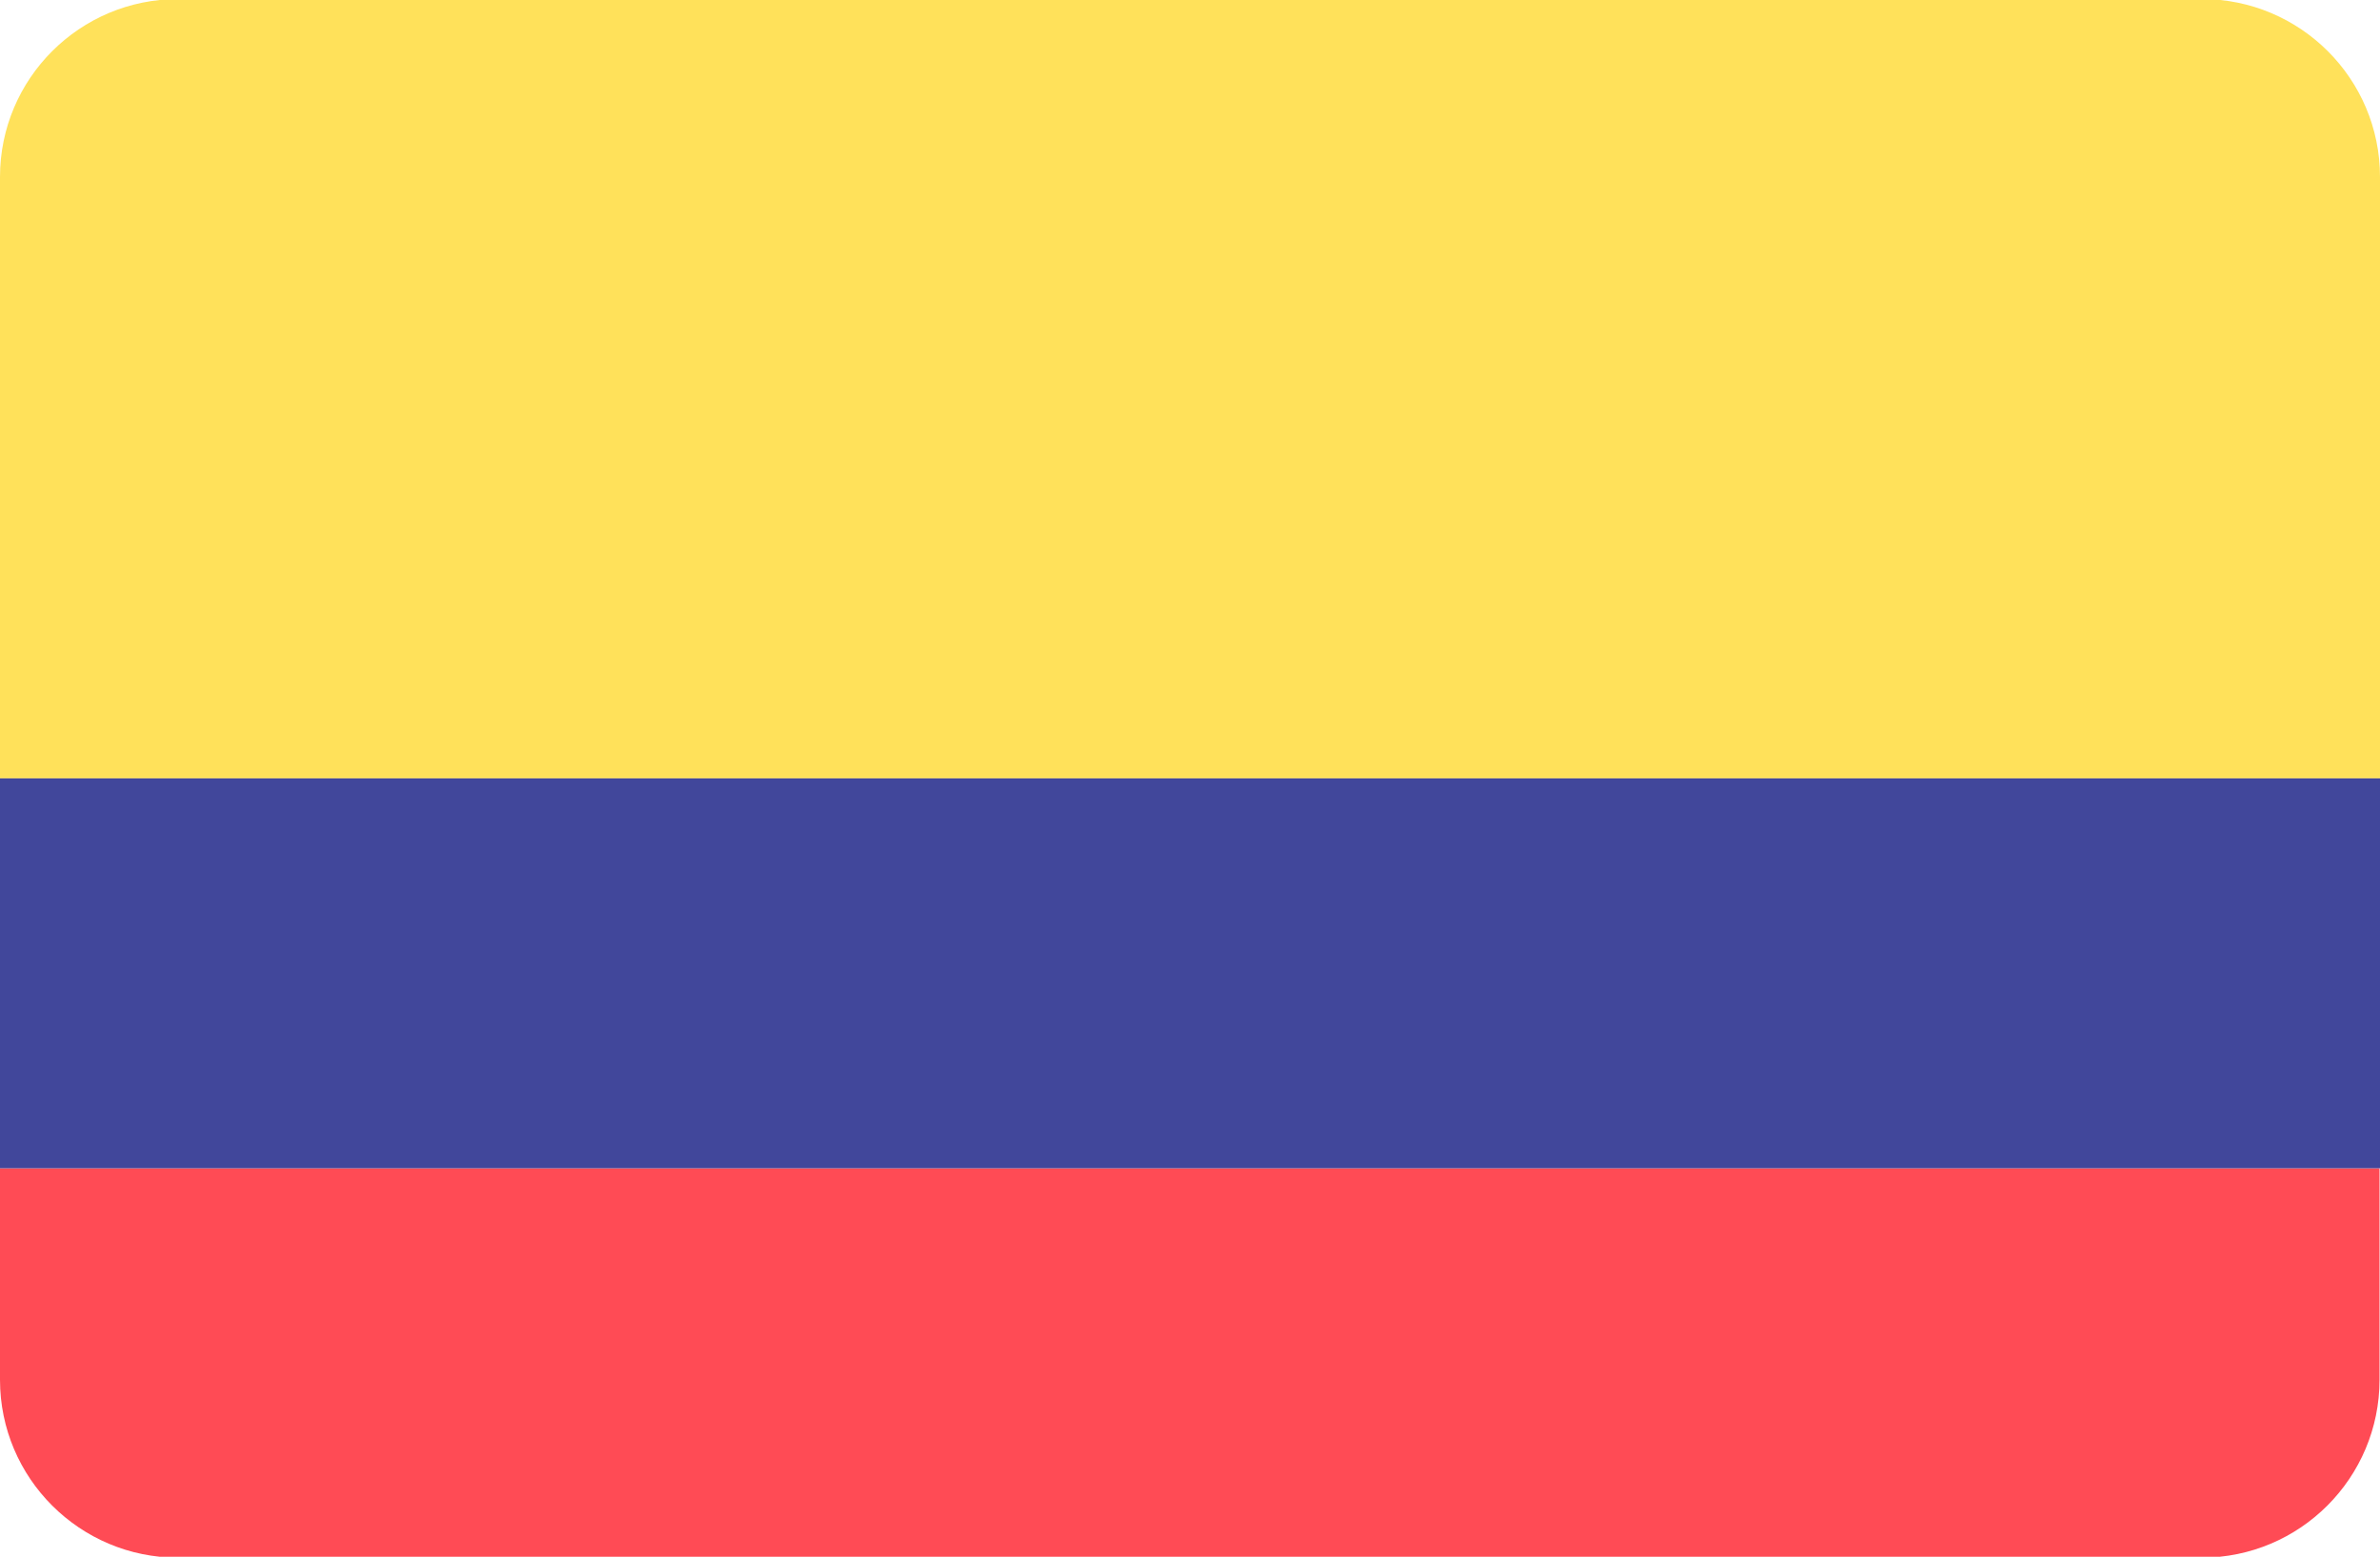
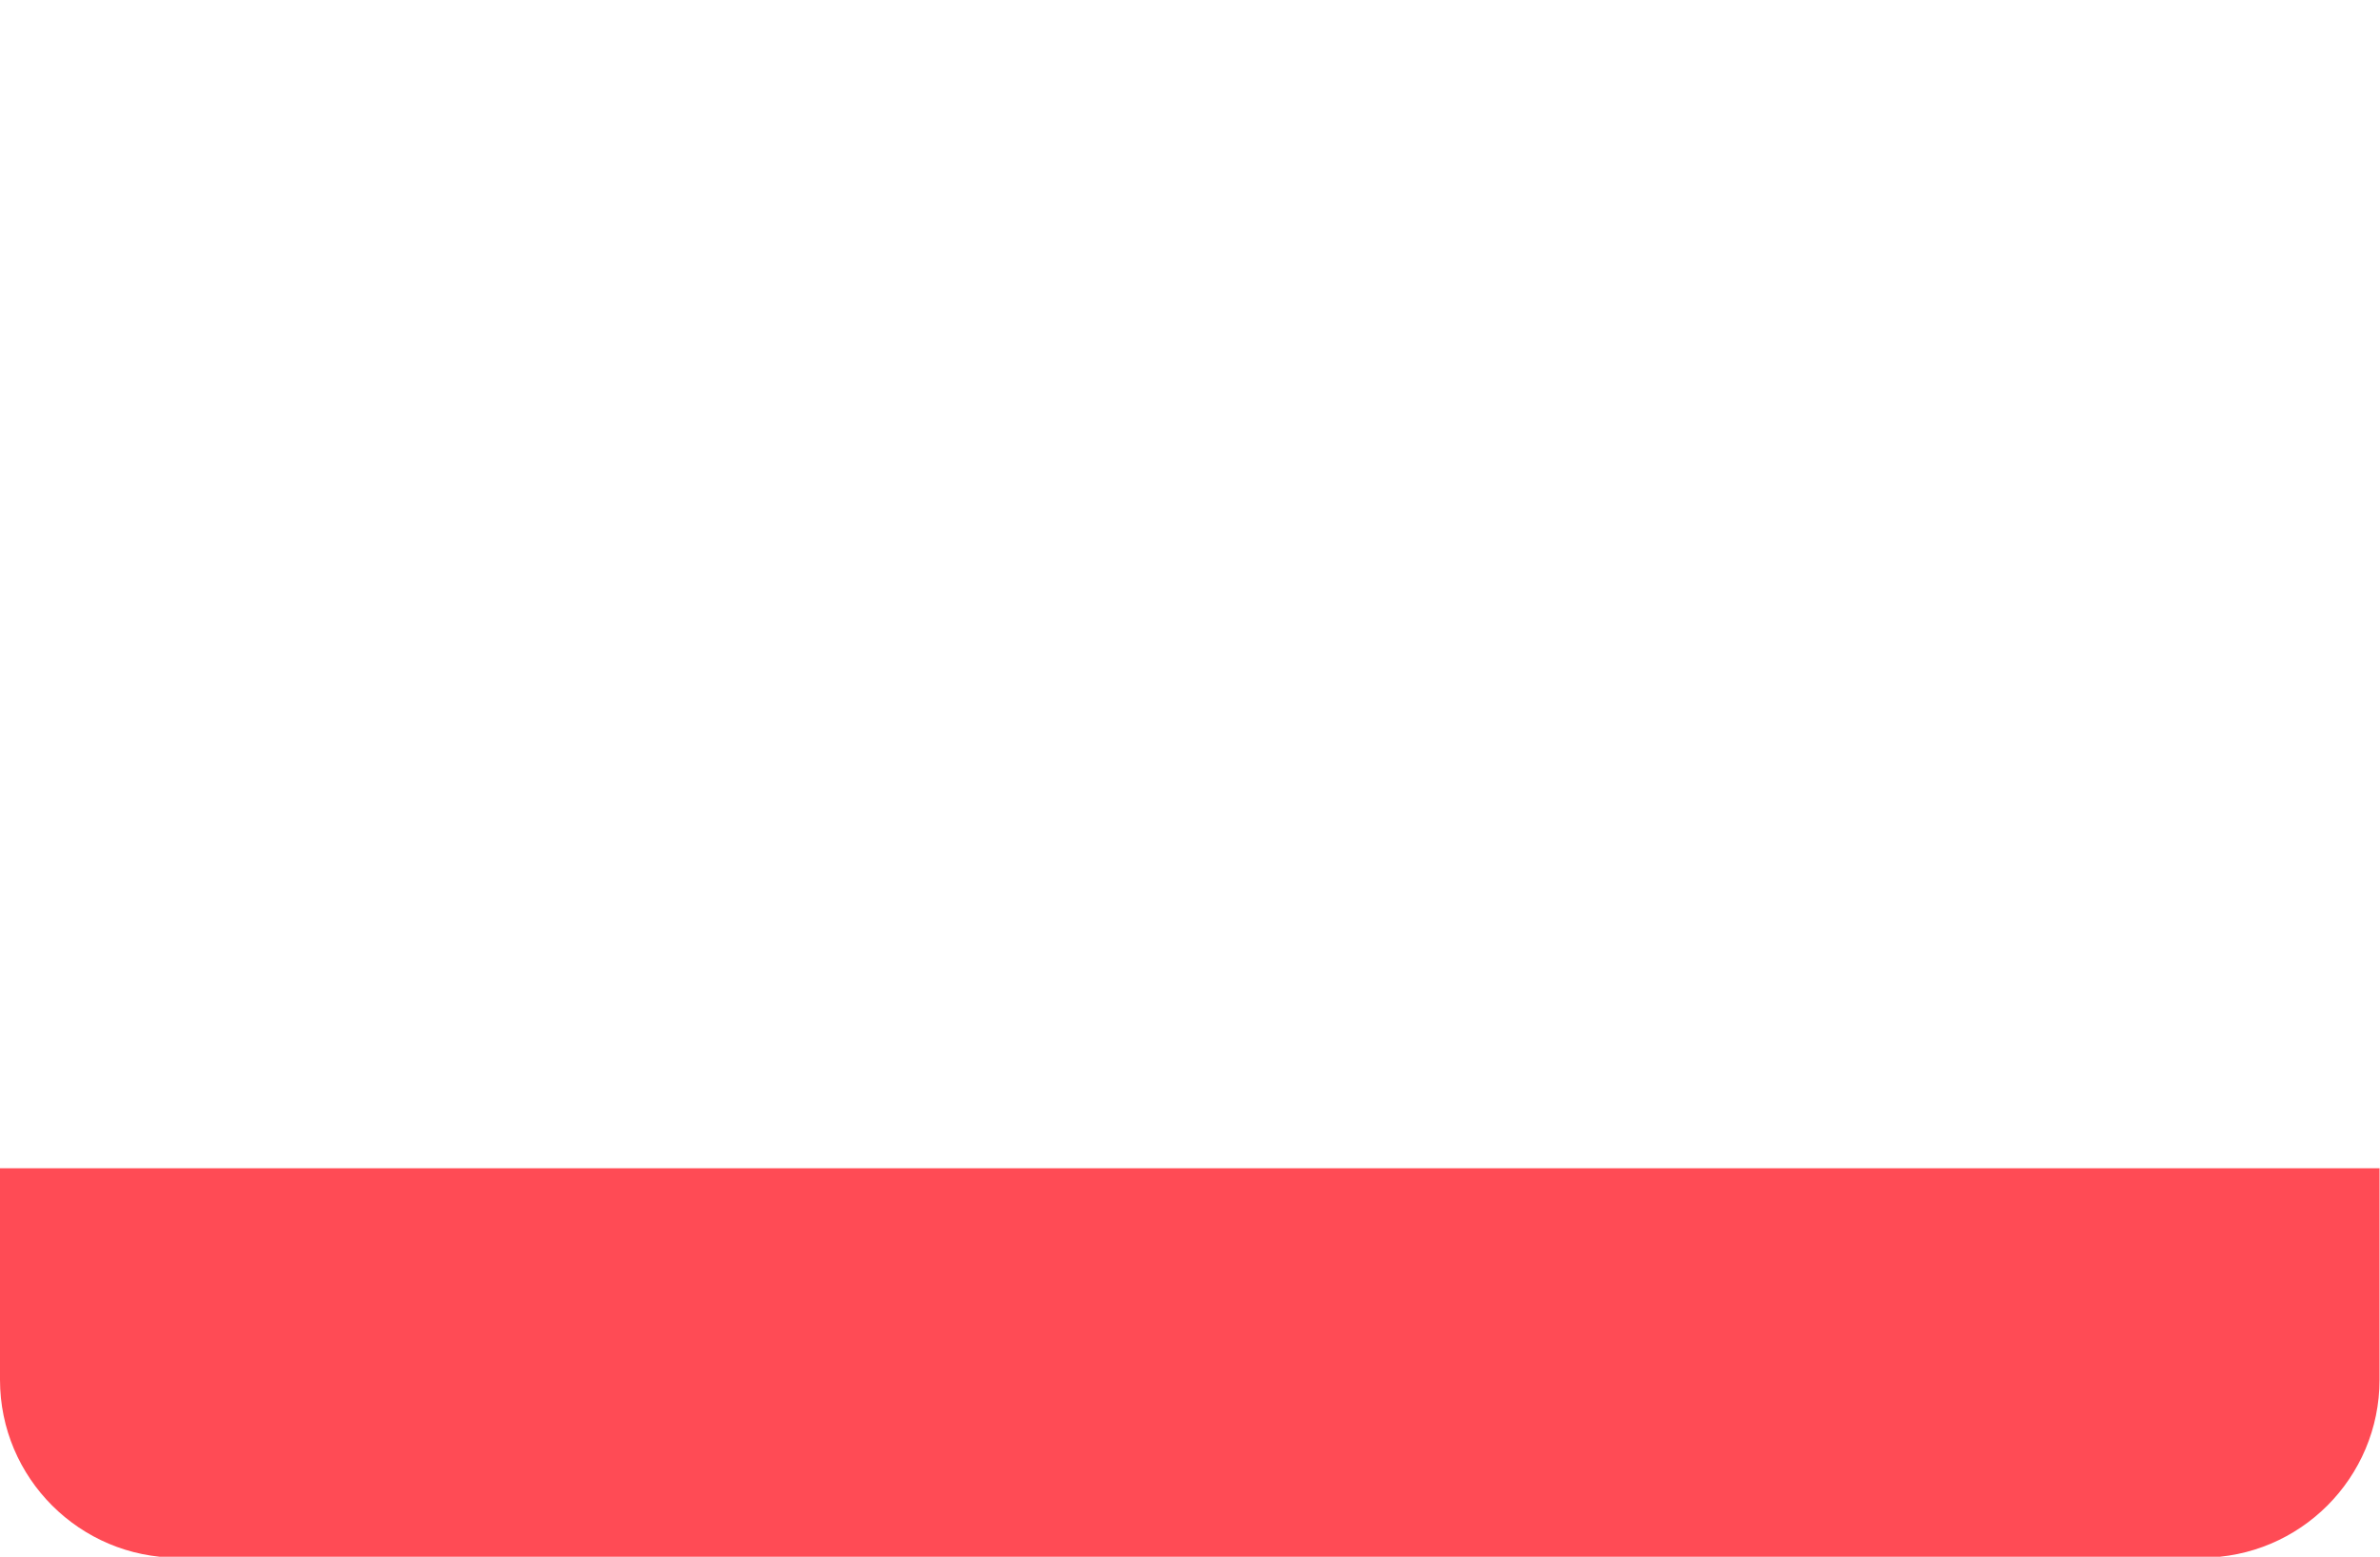
<svg xmlns="http://www.w3.org/2000/svg" version="1.1" id="Layer_1" x="0px" y="0px" viewBox="0 0 512 335" style="enable-background:new 0 0 512 335;" xml:space="preserve">
  <style type="text/css">
	.st0{fill:#FF4B55;}
	.st1{fill:#FFE15A;}
	.st2{fill:#41479B;}
</style>
  <path class="st0" d="M0,296.9c0,21.2,17.2,38.3,38.3,38.3h435.3c21.2,0,38.3-17.2,38.3-38.3v-45.5H0V296.9z" />
-   <path class="st1" d="M473.7-0.2H38.3C17.2-0.2,0,16.9,0,38.1v129.4h512V38.1C512,16.9,494.8-0.2,473.7-0.2z" />
-   <rect y="167.5" class="st2" width="512" height="83.9" />
</svg>